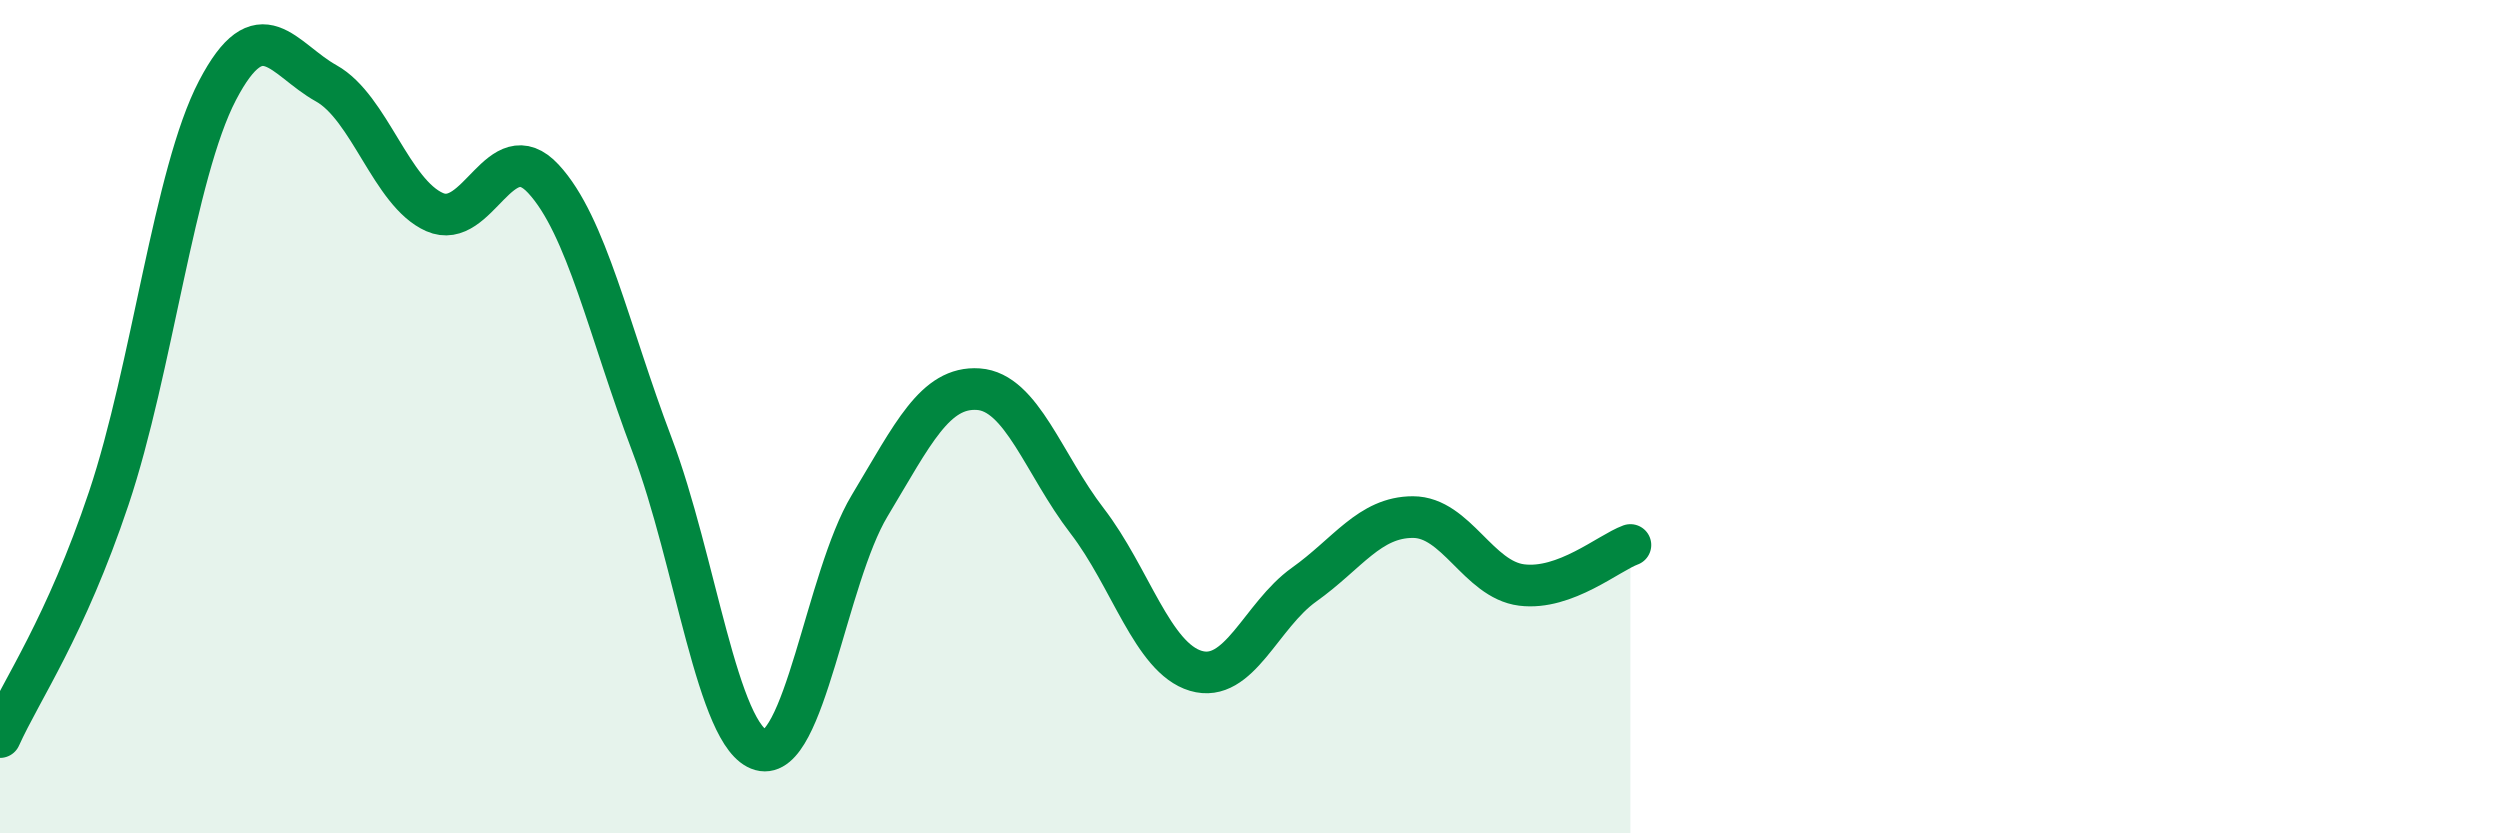
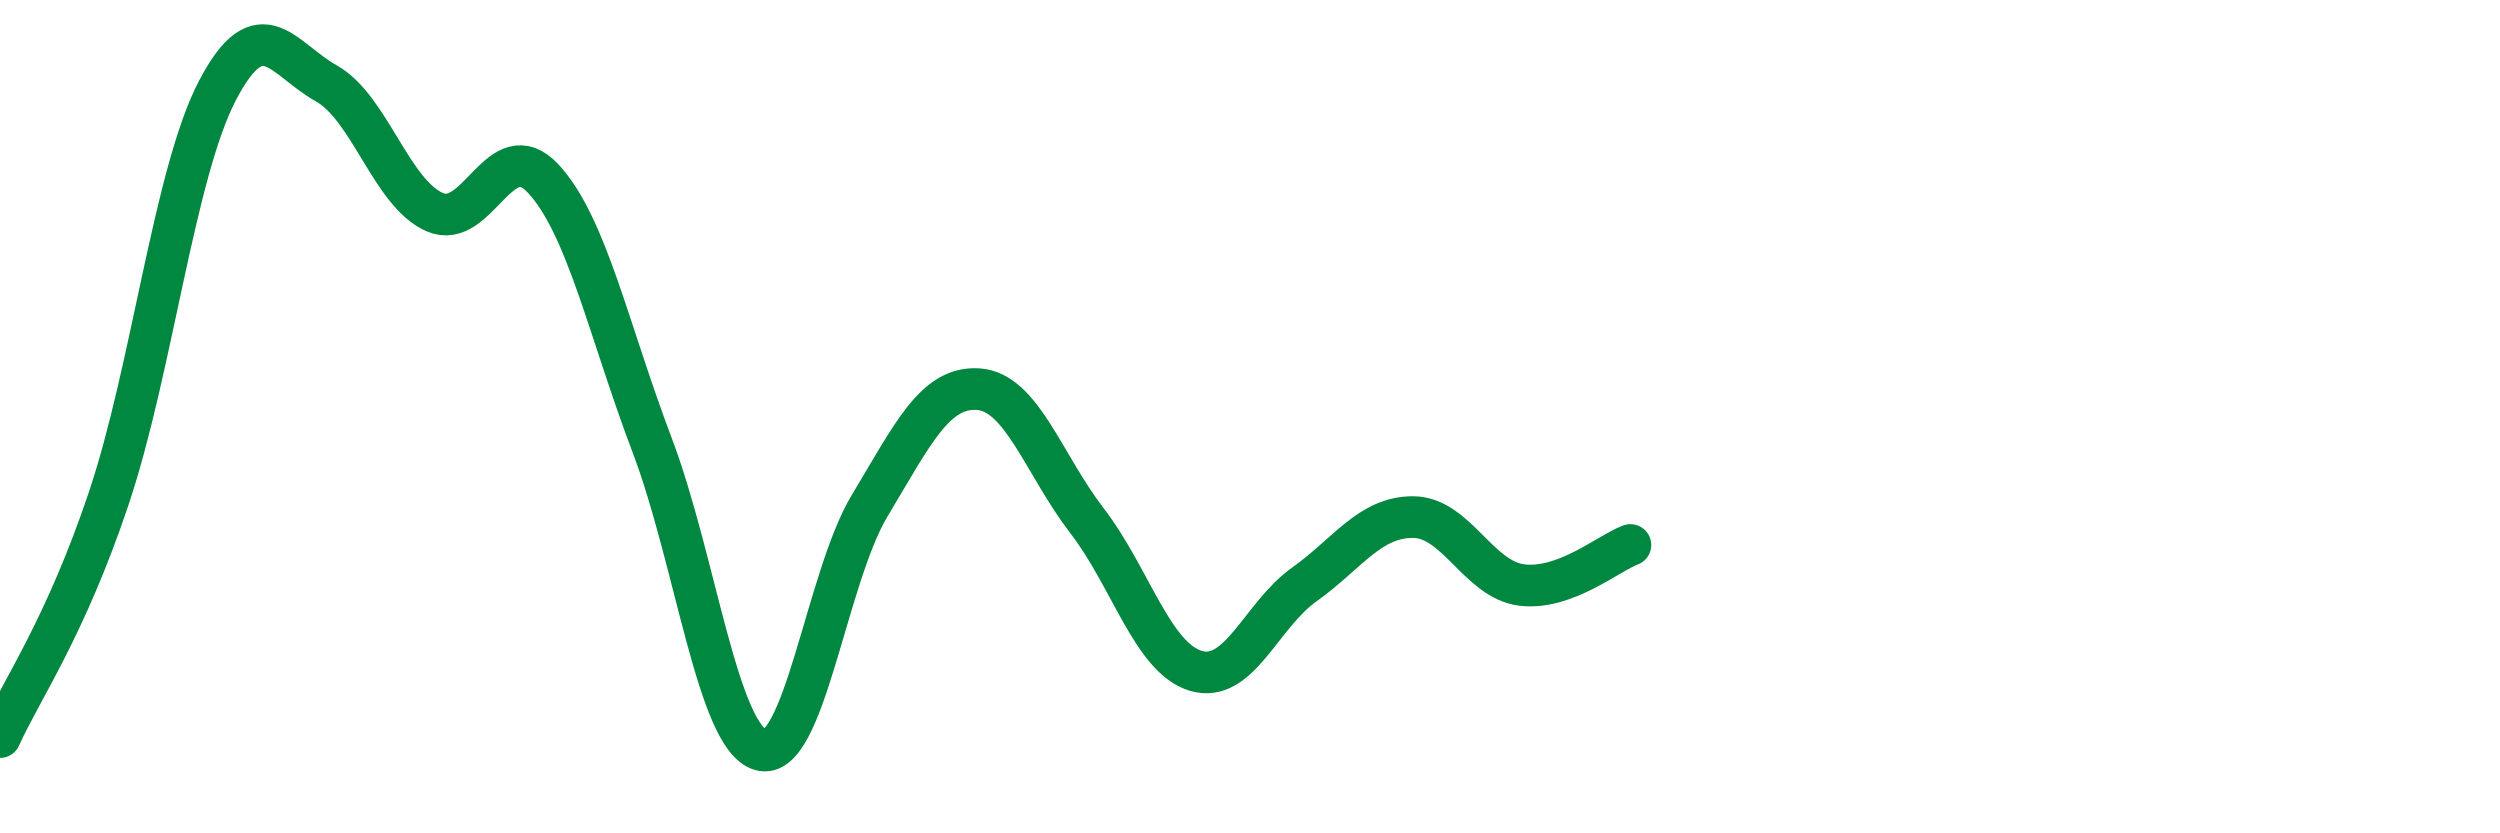
<svg xmlns="http://www.w3.org/2000/svg" width="60" height="20" viewBox="0 0 60 20">
-   <path d="M 0,17.69 C 0.52,16.54 1.57,15.06 2.61,11.96 C 3.65,8.86 4.18,4.16 5.22,2.17 C 6.26,0.18 6.79,1.42 7.83,2 C 8.87,2.58 9.39,4.63 10.43,5.09 C 11.47,5.55 12,3.17 13.04,4.29 C 14.08,5.41 14.61,7.94 15.65,10.68 C 16.69,13.42 17.22,17.71 18.26,18 C 19.3,18.29 19.83,13.87 20.87,12.14 C 21.91,10.41 22.44,9.27 23.48,9.34 C 24.52,9.41 25.05,11.15 26.09,12.5 C 27.13,13.85 27.66,15.79 28.7,16.1 C 29.74,16.41 30.26,14.77 31.3,14.03 C 32.34,13.29 32.87,12.41 33.91,12.41 C 34.95,12.41 35.48,13.91 36.52,14.04 C 37.56,14.17 38.61,13.27 39.13,13.08L39.13 20L0 20Z" fill="#008740" opacity="0.1" stroke-linecap="round" stroke-linejoin="round" />
  <path d="M 0,17.69 C 0.52,16.54 1.57,15.06 2.61,11.96 C 3.65,8.86 4.18,4.16 5.22,2.17 C 6.26,0.18 6.79,1.42 7.83,2 C 8.87,2.58 9.39,4.63 10.43,5.09 C 11.47,5.55 12,3.17 13.04,4.29 C 14.08,5.41 14.61,7.94 15.65,10.68 C 16.69,13.42 17.22,17.71 18.26,18 C 19.3,18.29 19.83,13.87 20.87,12.14 C 21.91,10.41 22.44,9.27 23.48,9.34 C 24.52,9.41 25.05,11.15 26.09,12.5 C 27.13,13.85 27.66,15.79 28.7,16.1 C 29.74,16.41 30.26,14.77 31.3,14.03 C 32.34,13.29 32.87,12.41 33.91,12.41 C 34.95,12.41 35.48,13.91 36.52,14.04 C 37.56,14.17 38.61,13.27 39.13,13.08" stroke="#008740" stroke-width="1" fill="none" stroke-linecap="round" stroke-linejoin="round" />
</svg>